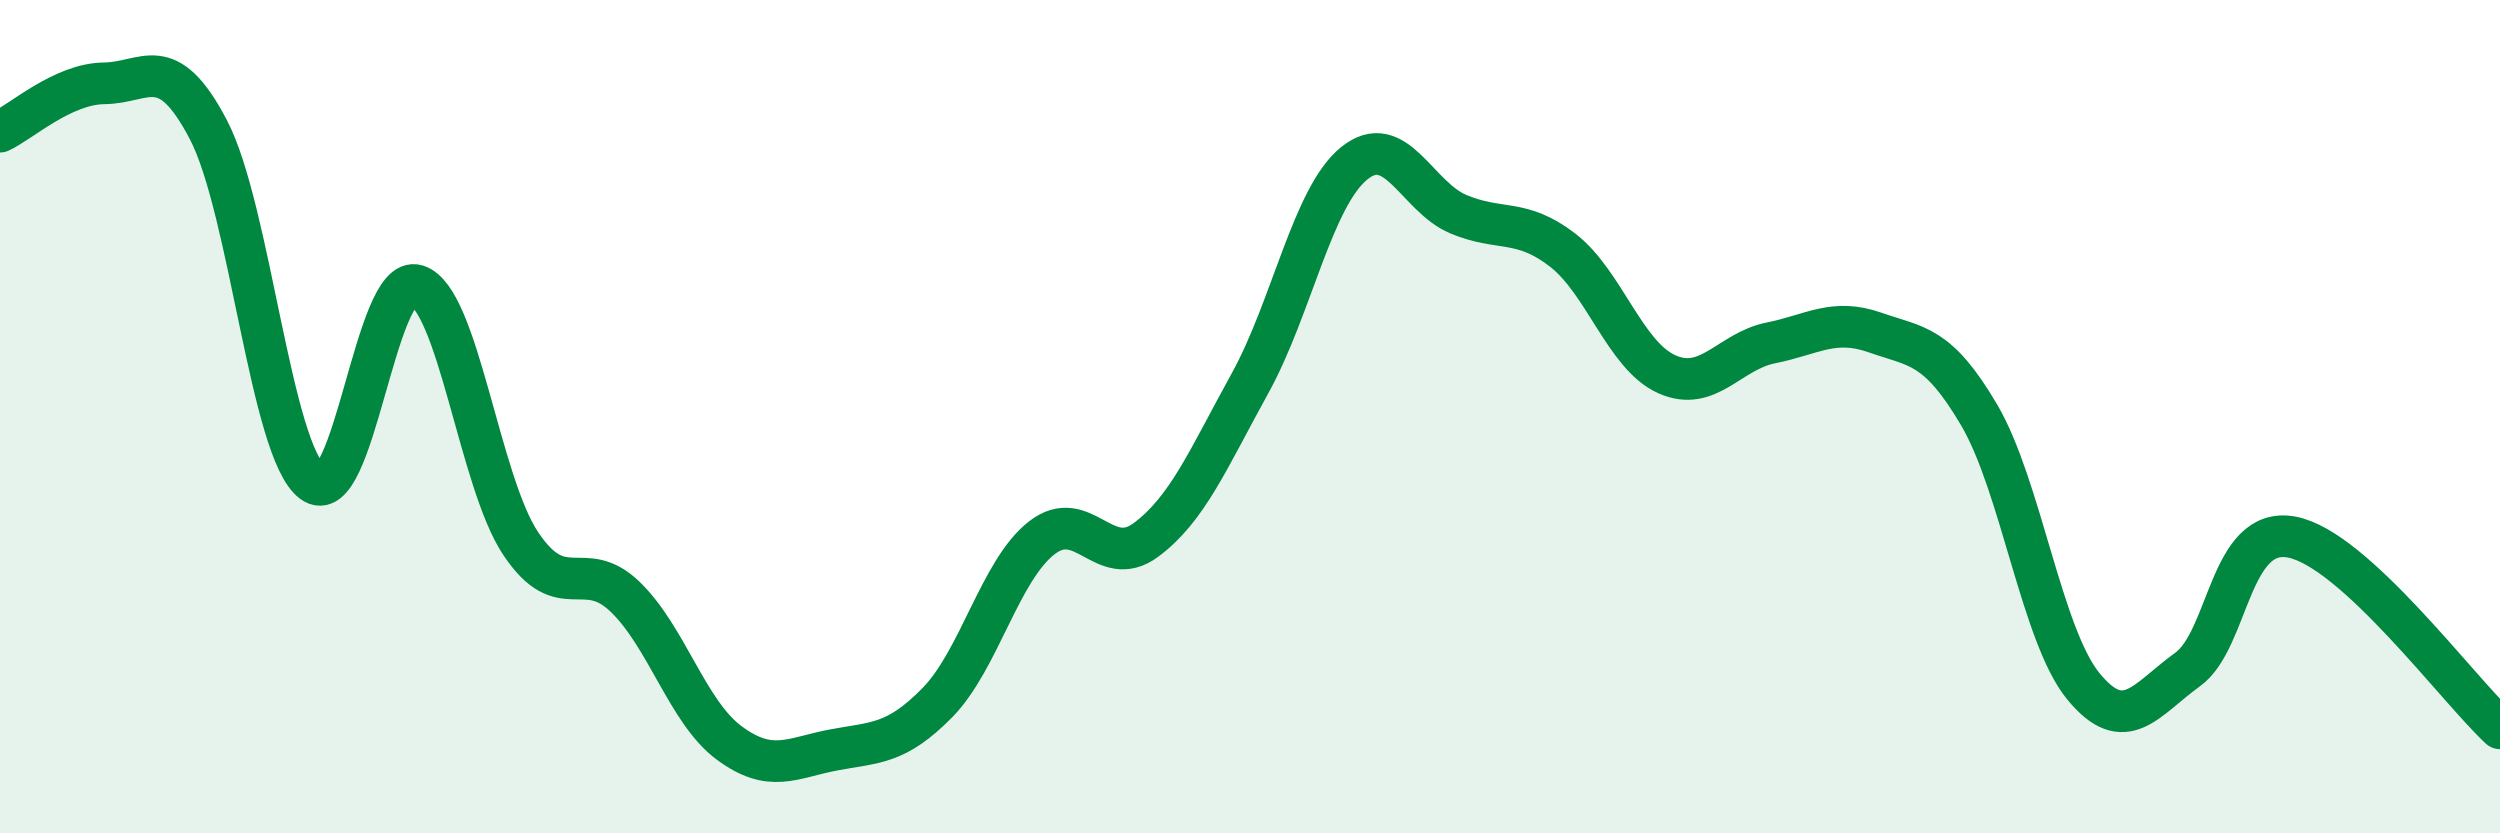
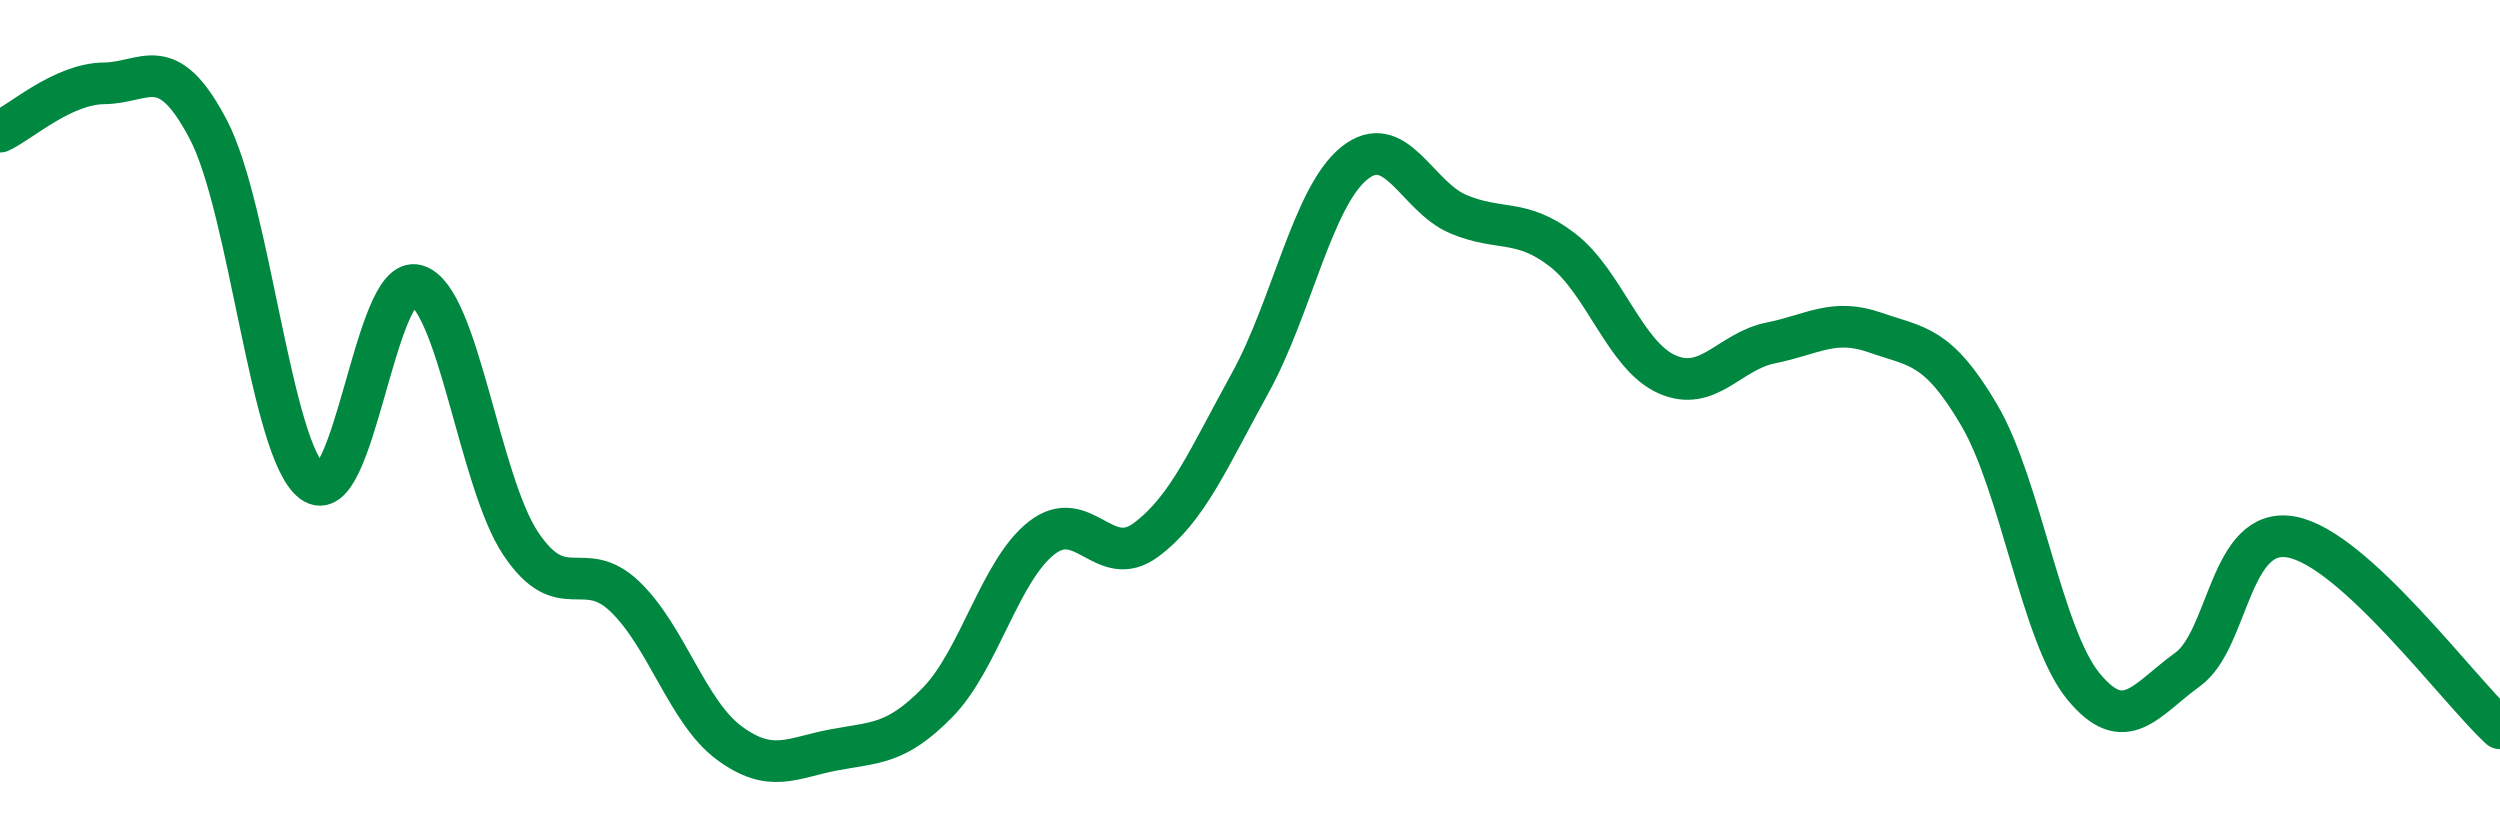
<svg xmlns="http://www.w3.org/2000/svg" width="60" height="20" viewBox="0 0 60 20">
-   <path d="M 0,3.16 C 0.5,2.93 1.5,2.01 2.5,2 C 3.5,1.99 4,1.2 5,3.11 C 6,5.02 6.5,10.82 7.5,11.57 C 8.5,12.32 9,6.55 10,6.85 C 11,7.15 11.5,11.56 12.5,13.05 C 13.5,14.54 14,13.36 15,14.32 C 16,15.28 16.5,17.09 17.5,17.83 C 18.5,18.57 19,18.19 20,18 C 21,17.81 21.5,17.88 22.5,16.86 C 23.5,15.84 24,13.69 25,12.91 C 26,12.13 26.5,13.7 27.5,12.96 C 28.5,12.22 29,11.01 30,9.2 C 31,7.39 31.5,4.73 32.5,3.92 C 33.5,3.11 34,4.72 35,5.14 C 36,5.56 36.5,5.23 37.5,6 C 38.5,6.77 39,8.53 40,8.98 C 41,9.43 41.5,8.43 42.5,8.23 C 43.5,8.03 44,7.63 45,7.98 C 46,8.33 46.5,8.26 47.5,9.96 C 48.5,11.66 49,15.25 50,16.47 C 51,17.69 51.5,16.79 52.5,16.07 C 53.5,15.35 53.5,12.61 55,12.89 C 56.5,13.17 59,16.56 60,17.48L60 20L0 20Z" fill="#008740" opacity="0.1" stroke-linecap="round" stroke-linejoin="round" />
  <path d="M 0,3.16 C 0.5,2.93 1.5,2.01 2.5,2 C 3.5,1.99 4,1.2 5,3.11 C 6,5.02 6.5,10.82 7.5,11.57 C 8.5,12.32 9,6.55 10,6.85 C 11,7.15 11.5,11.56 12.5,13.05 C 13.5,14.54 14,13.36 15,14.32 C 16,15.28 16.5,17.09 17.5,17.83 C 18.5,18.57 19,18.19 20,18 C 21,17.81 21.5,17.88 22.5,16.86 C 23.5,15.84 24,13.69 25,12.91 C 26,12.13 26.5,13.7 27.5,12.96 C 28.5,12.22 29,11.01 30,9.2 C 31,7.39 31.5,4.73 32.5,3.92 C 33.5,3.11 34,4.72 35,5.14 C 36,5.56 36.5,5.23 37.5,6 C 38.5,6.77 39,8.53 40,8.98 C 41,9.43 41.5,8.43 42.5,8.23 C 43.5,8.03 44,7.63 45,7.98 C 46,8.33 46.5,8.26 47.5,9.96 C 48.5,11.66 49,15.25 50,16.47 C 51,17.69 51.5,16.79 52.5,16.07 C 53.5,15.35 53.5,12.61 55,12.89 C 56.5,13.17 59,16.56 60,17.48" stroke="#008740" stroke-width="1" fill="none" stroke-linecap="round" stroke-linejoin="round" />
</svg>